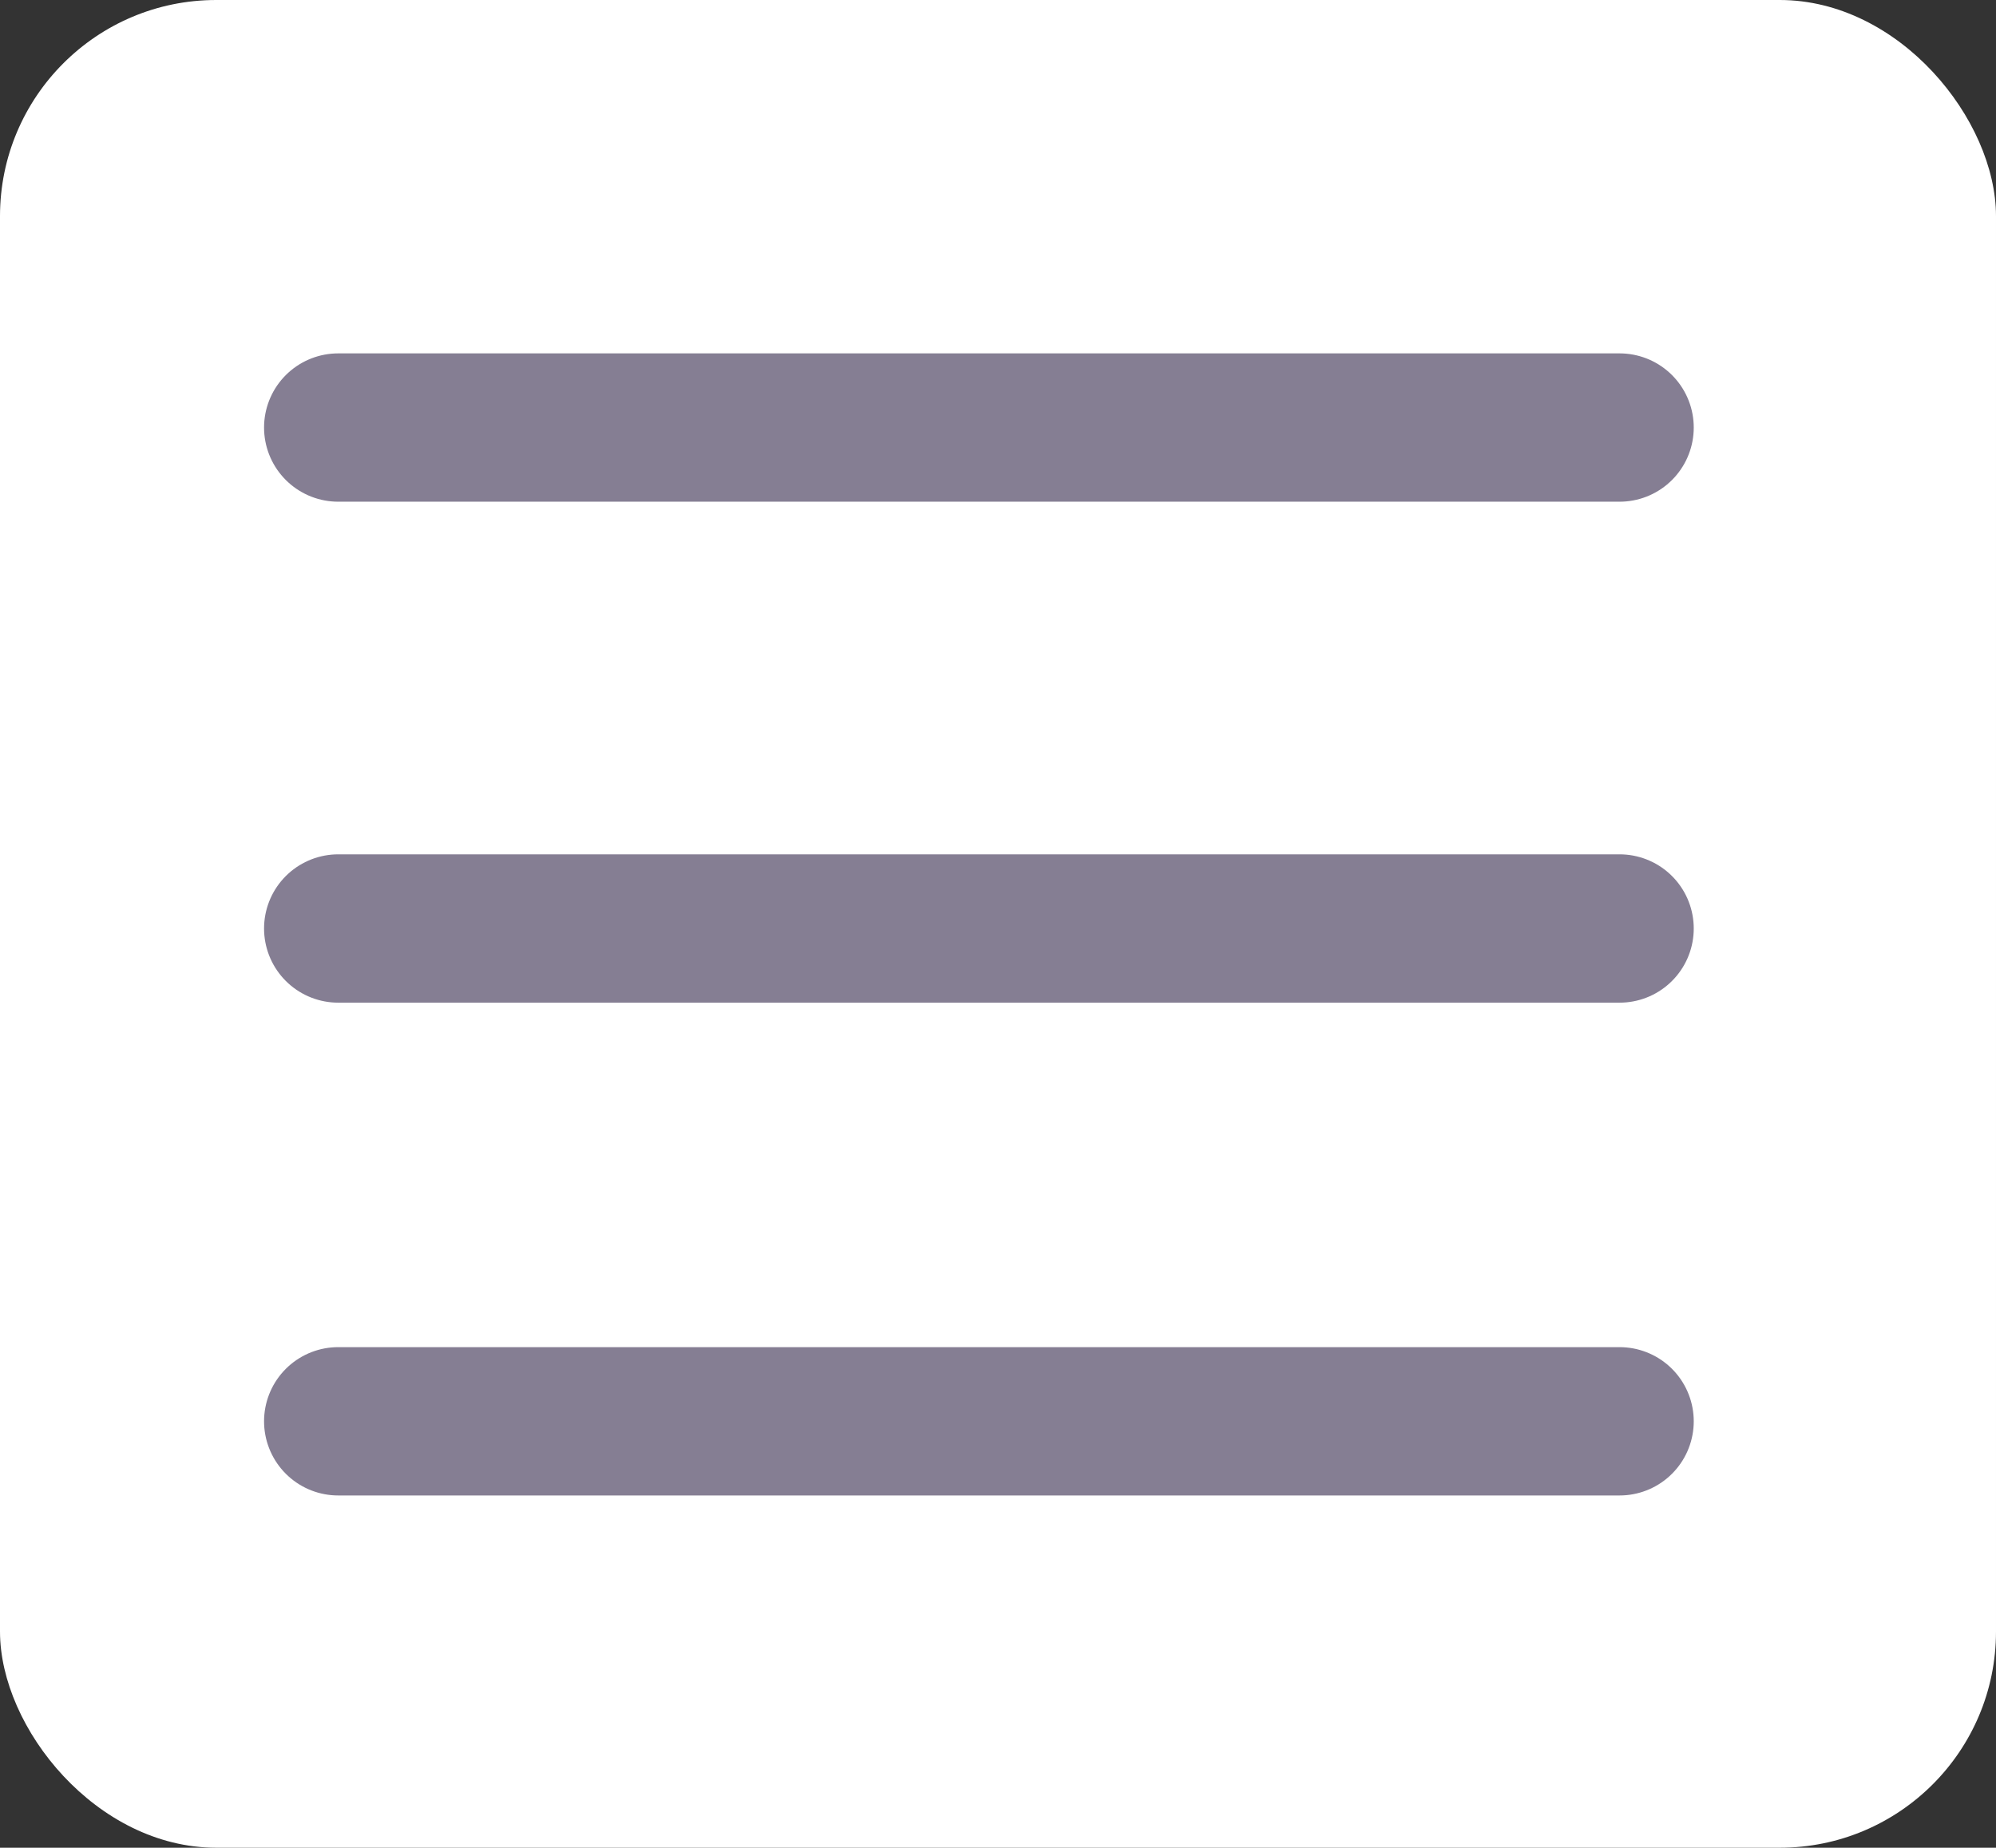
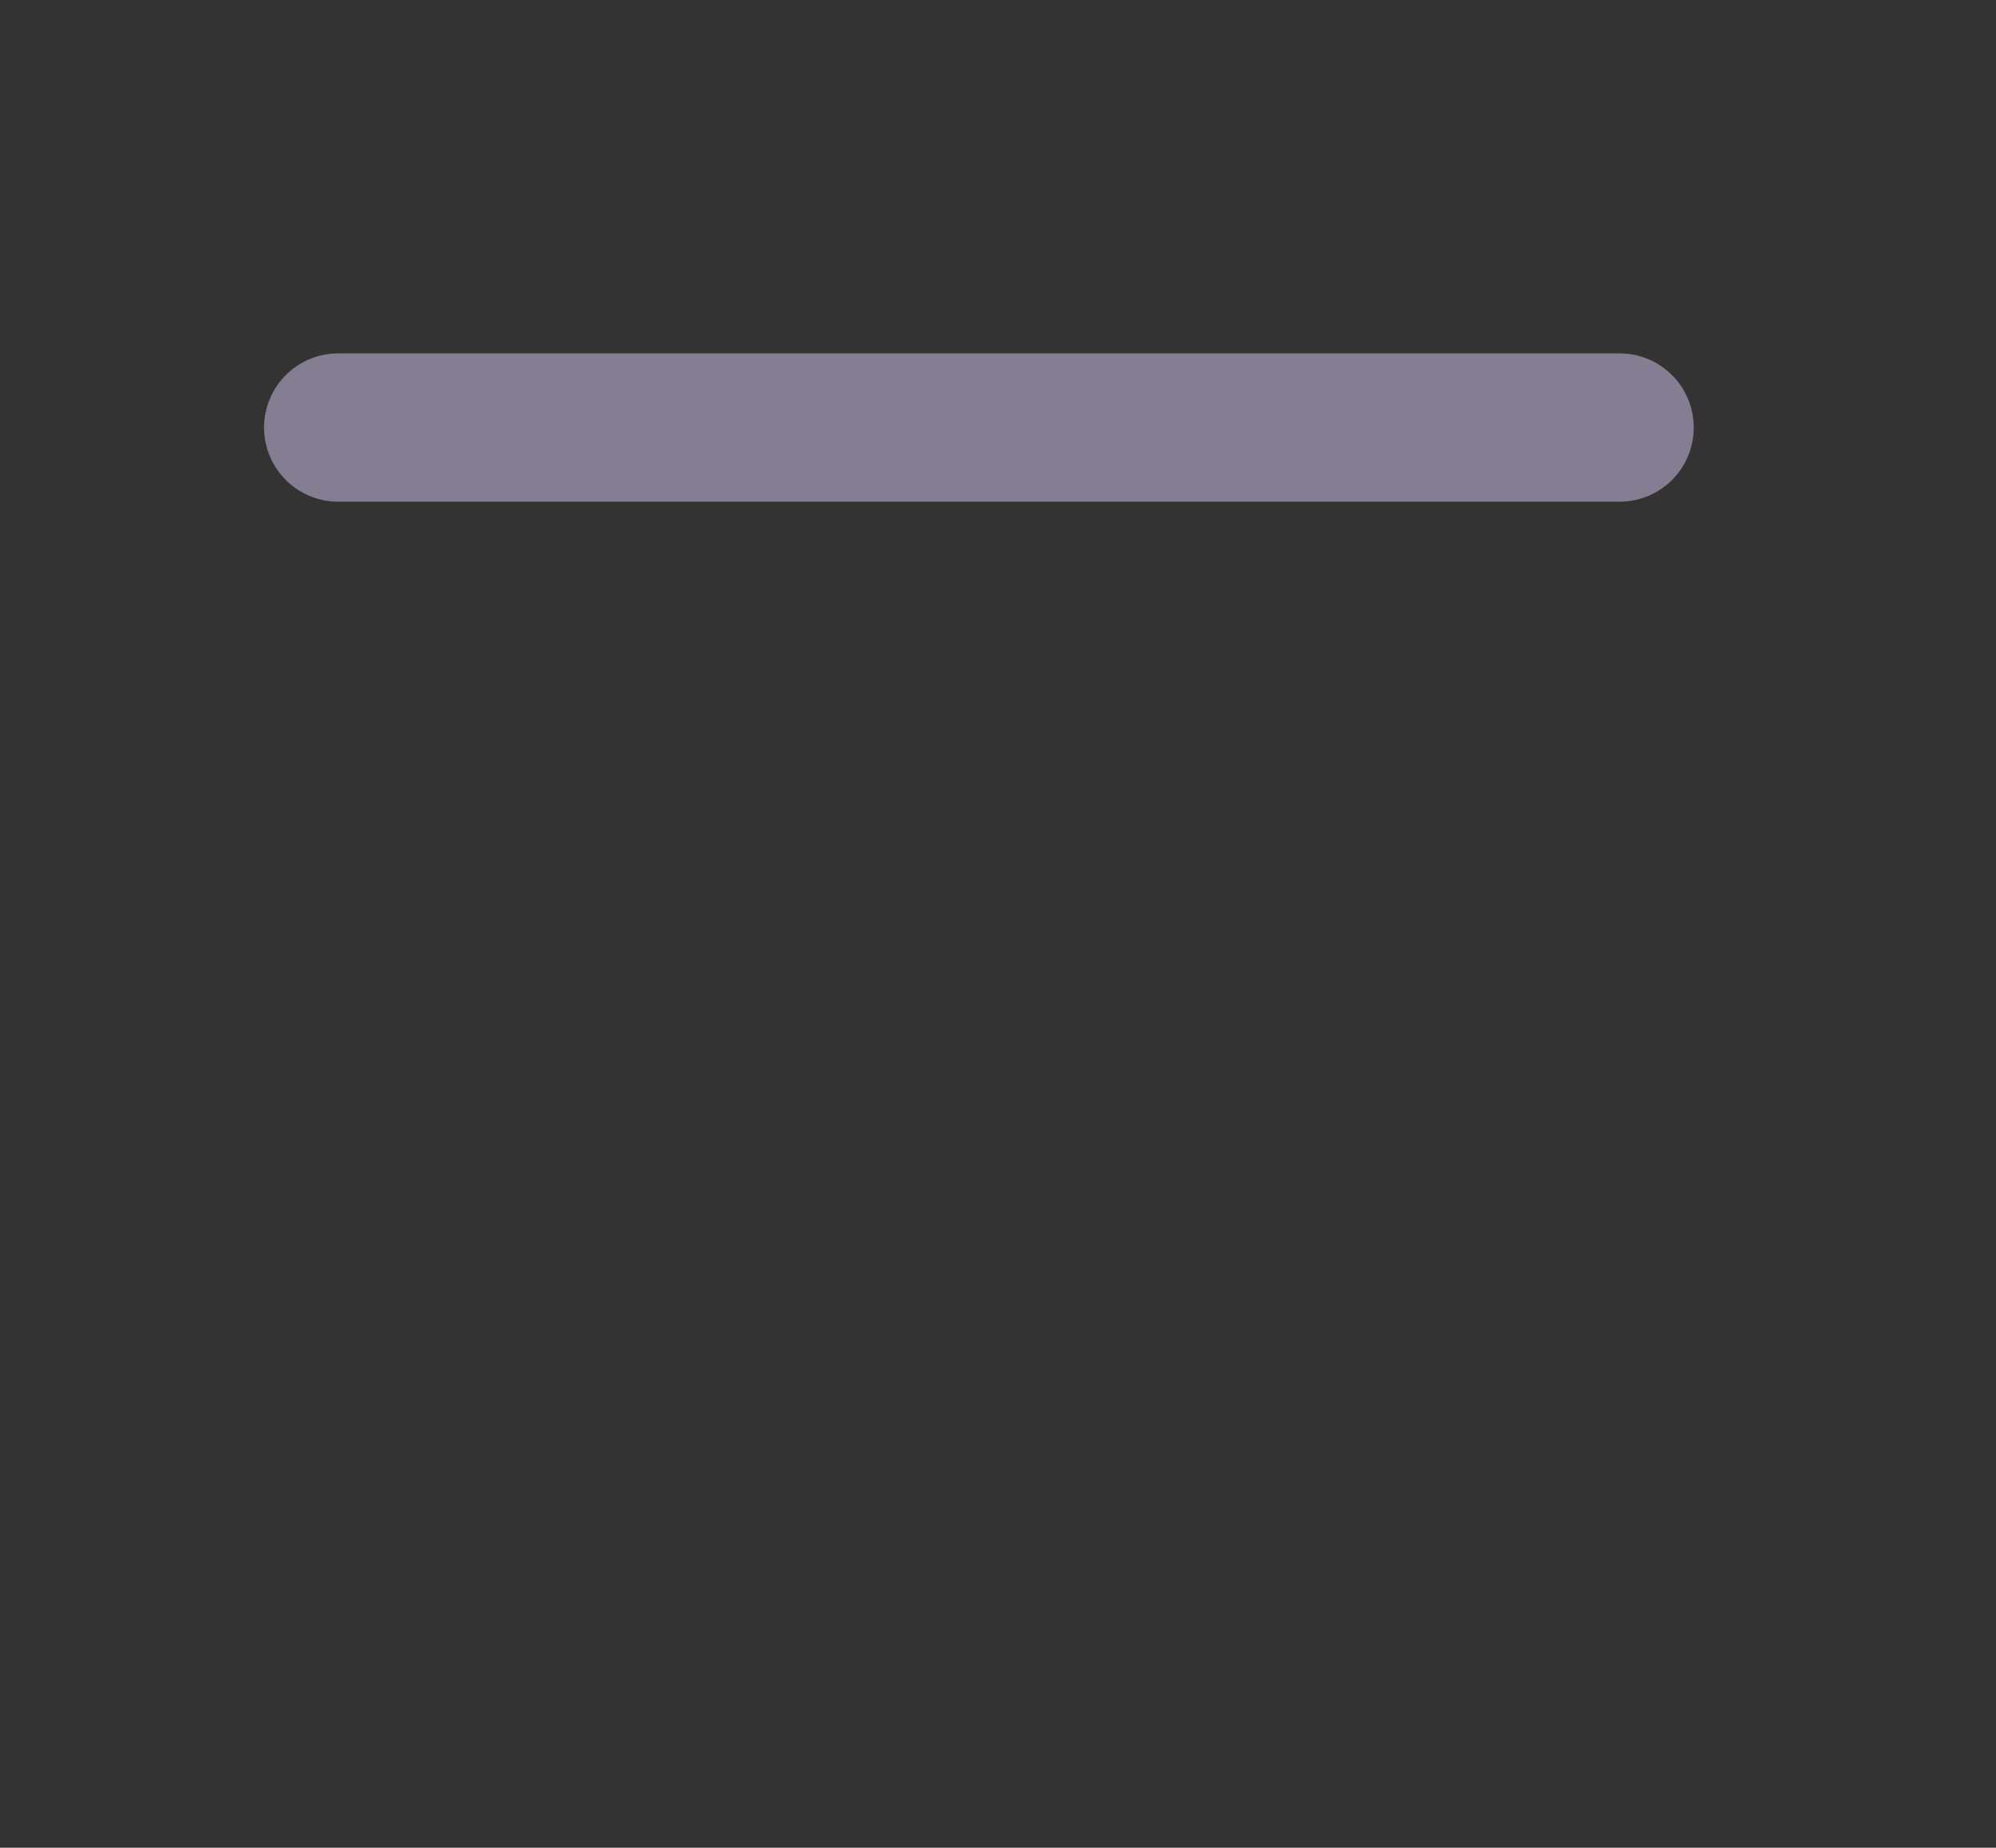
<svg xmlns="http://www.w3.org/2000/svg" viewBox="0 0 53.82 49.83">
  <rect x="0" y="0" width="53.82" height="49.83" fill="#333333" stroke="none" />
  <defs>
    <style>.cls-1{fill:#fff;}.cls-2{fill:none;stroke:#857e93;stroke-linecap:round;stroke-linejoin:round;stroke-width:4px;}</style>
  </defs>
  <g id="圖層_2" data-name="圖層 2">
    <g id="文字">
-       <rect class="cls-1" width="53.82" height="49.83" rx="5.83" />
      <line class="cls-2" x1="9.12" y1="11.53" x2="43.67" y2="11.53" />
-       <line class="cls-2" x1="9.12" y1="25.04" x2="43.67" y2="25.04" />
-       <line class="cls-2" x1="9.12" y1="38.33" x2="43.67" y2="38.33" />
    </g>
  </g>
</svg>